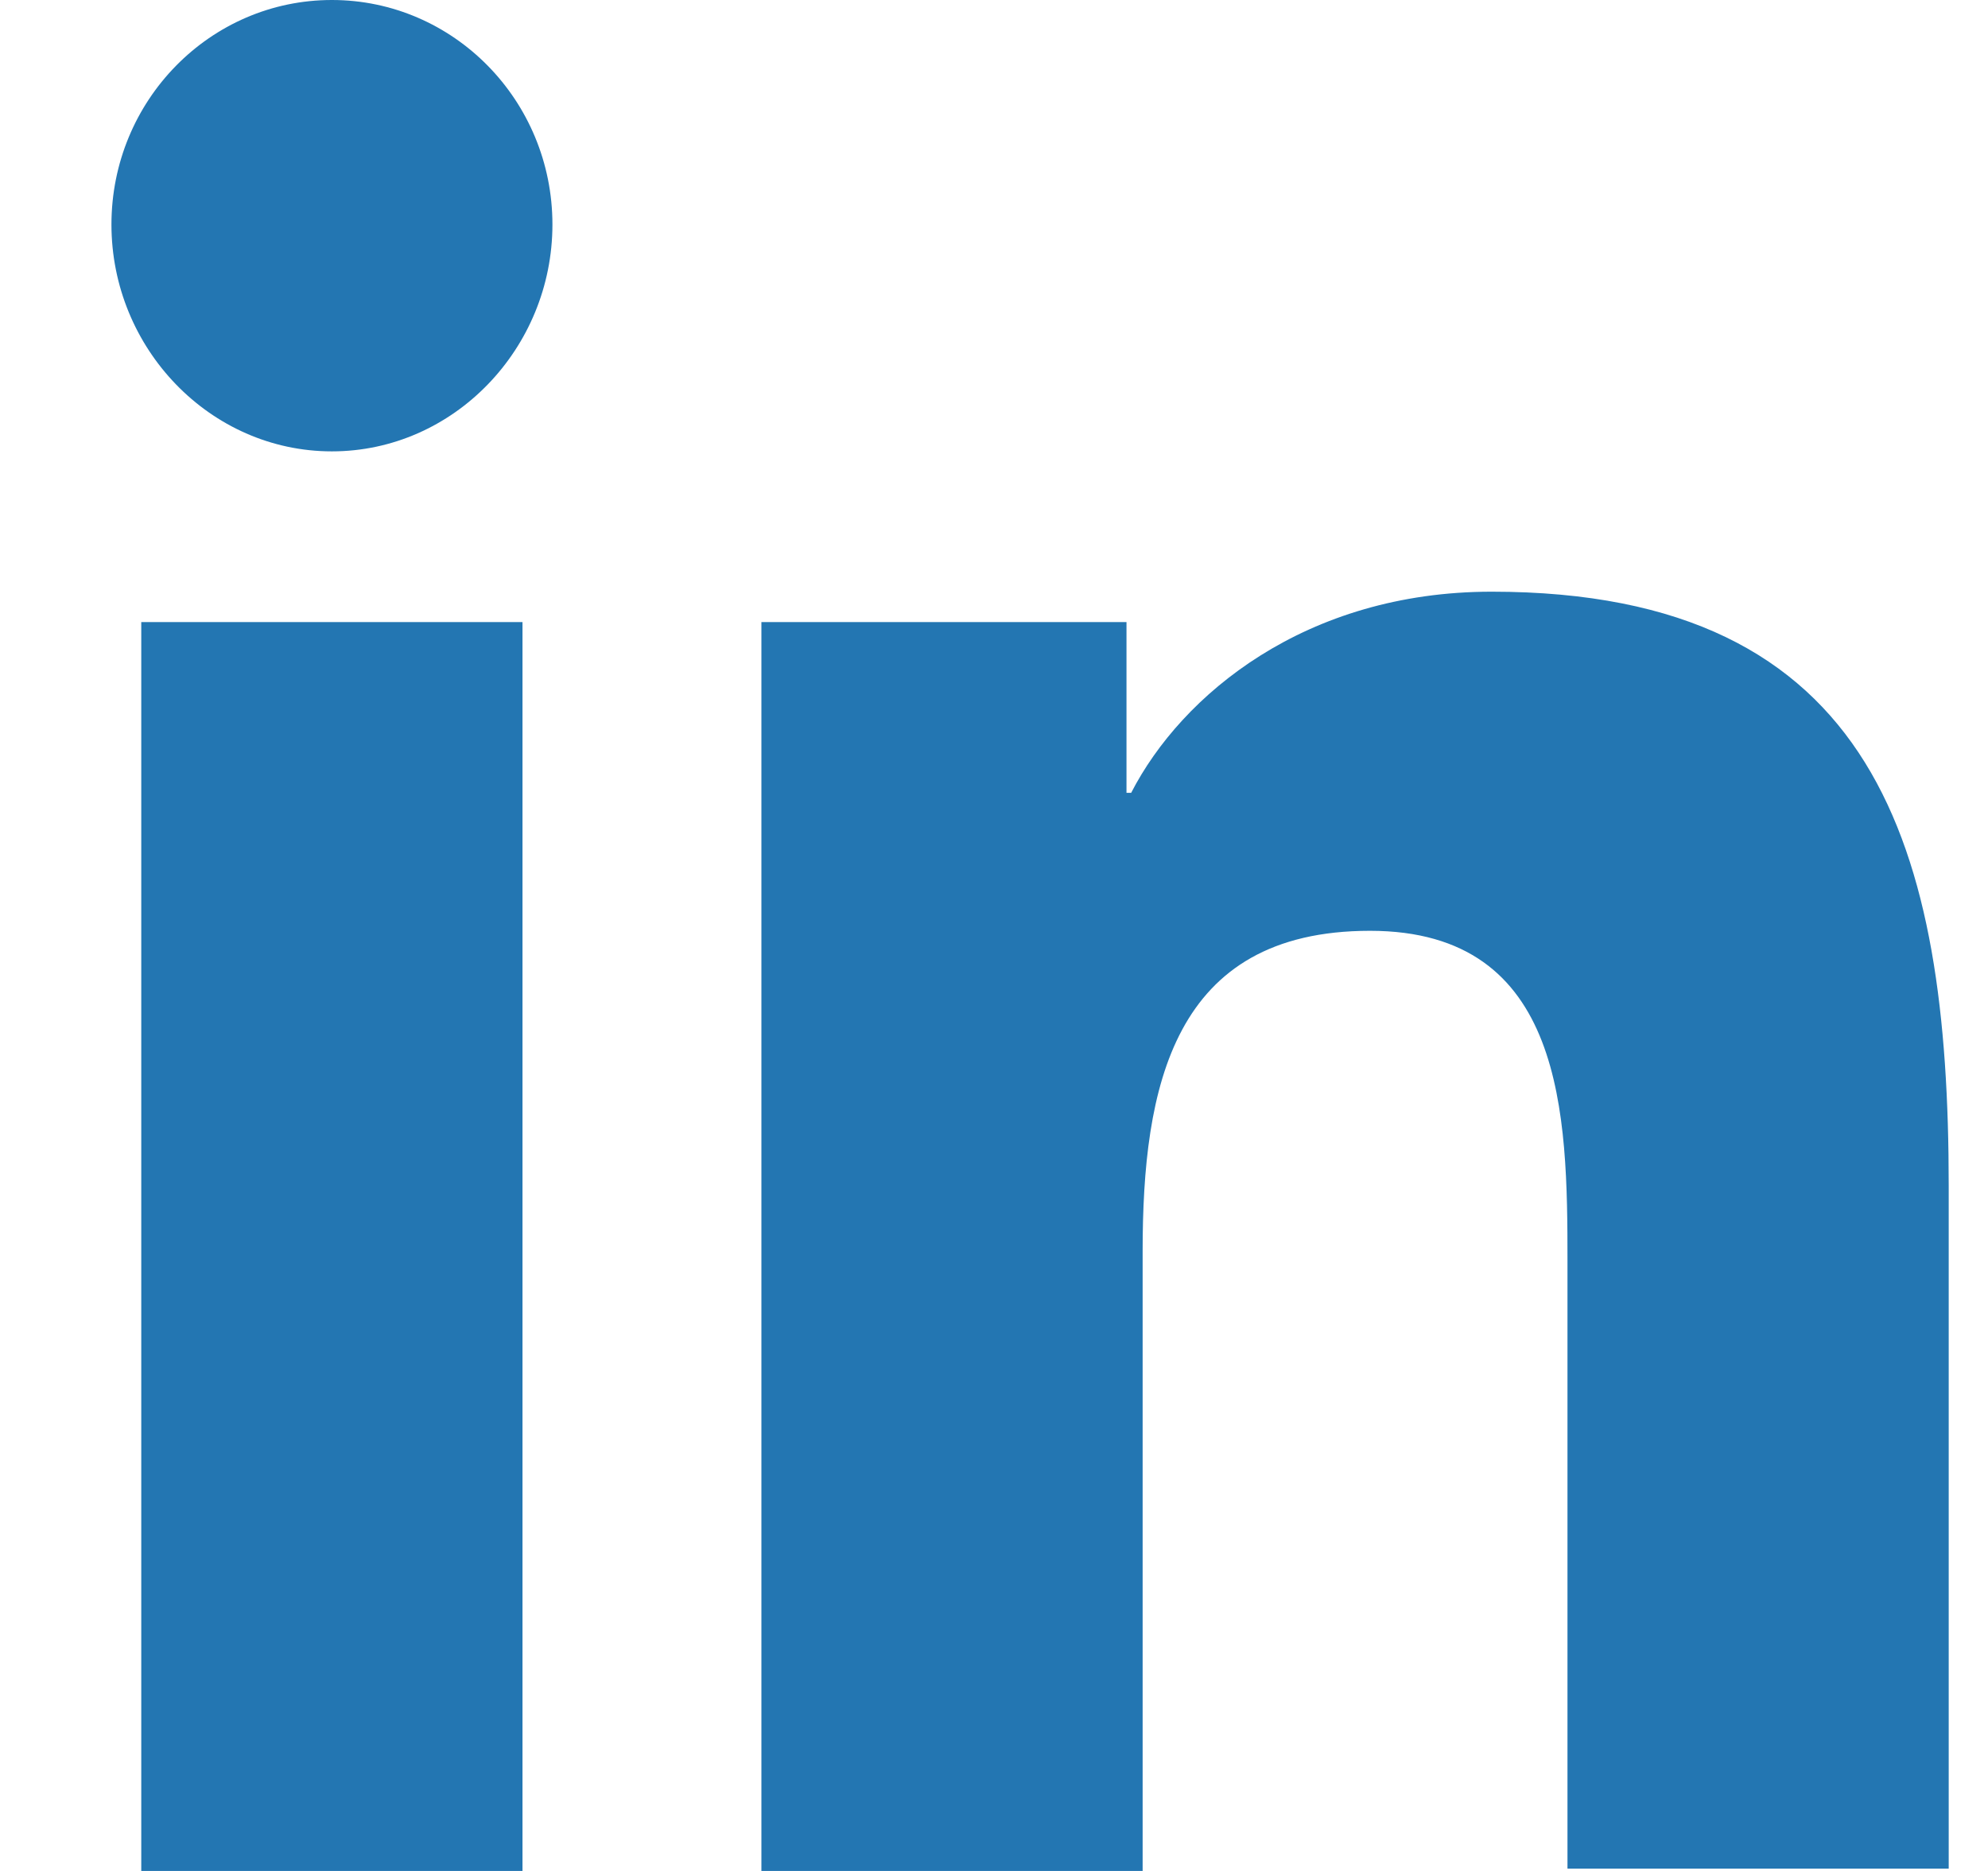
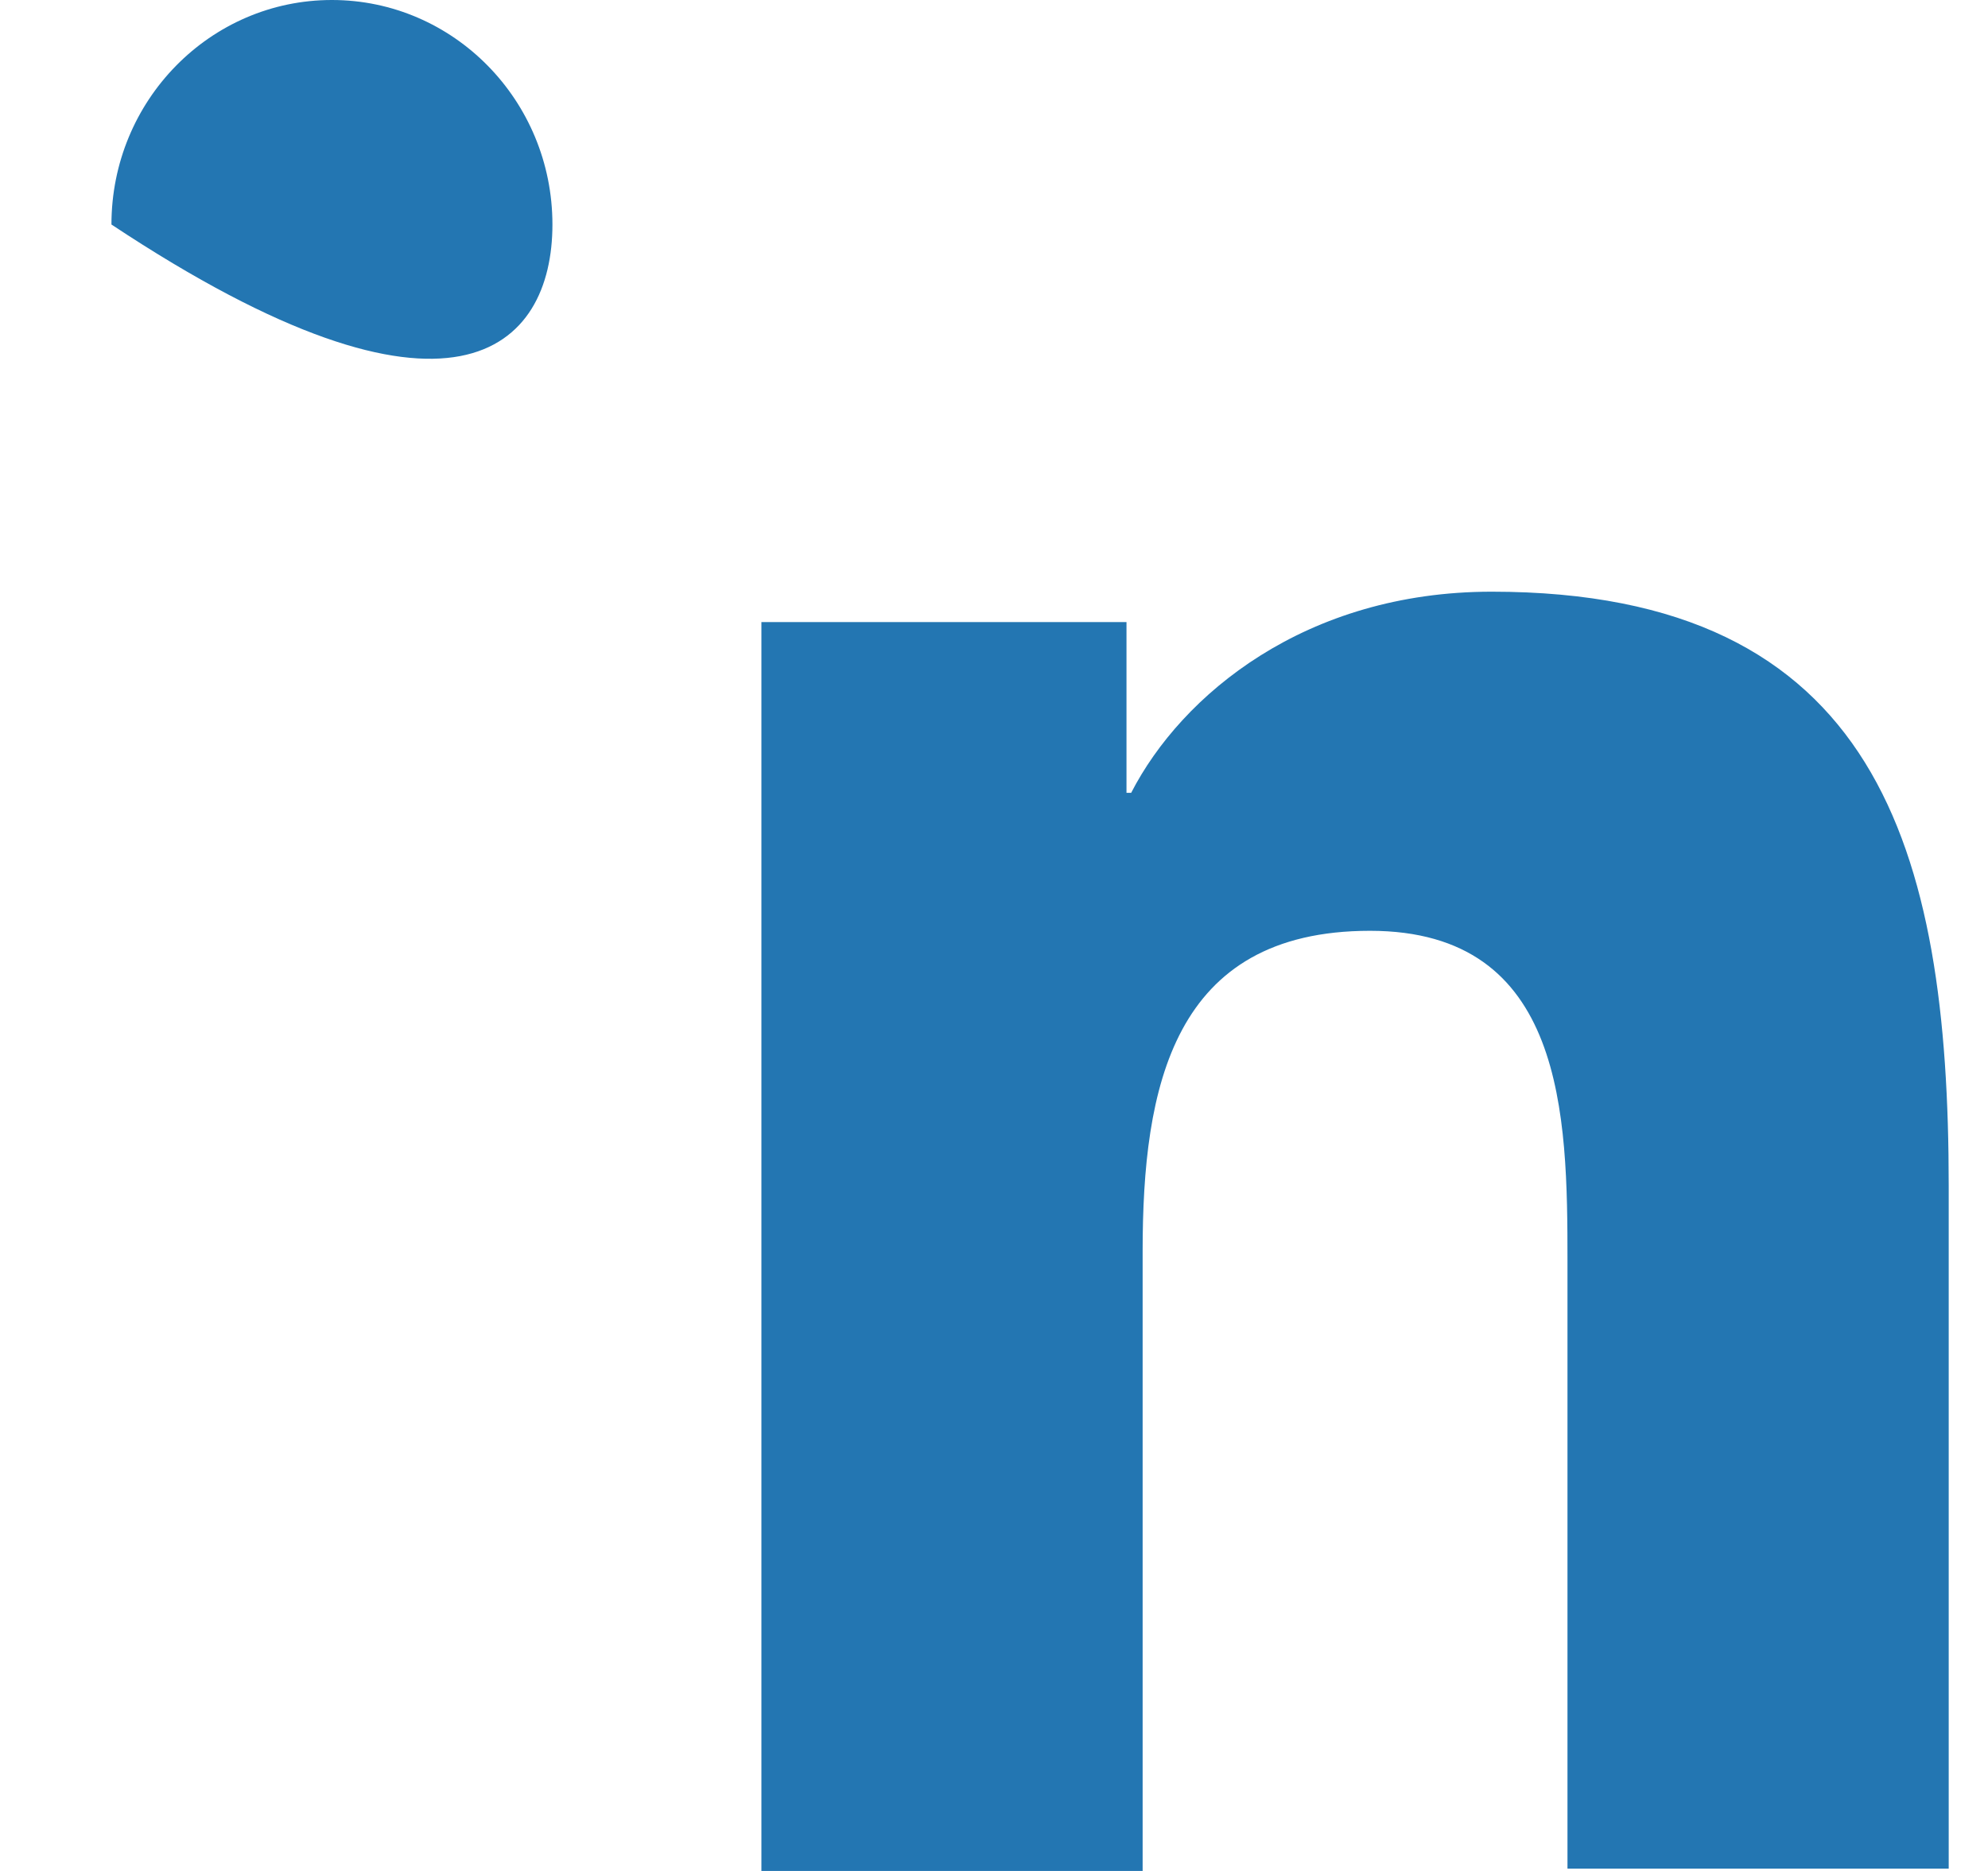
<svg xmlns="http://www.w3.org/2000/svg" width="17" height="16" viewBox="0 0 17 16" fill="none">
  <path d="M16.664 16V10.14C16.664 7.26 16.055 5.06 12.756 5.06C11.165 5.06 10.105 5.94 9.673 6.78H9.633V5.32H6.511V16H9.771V10.7C9.771 9.3 10.026 7.96 11.715 7.96C13.384 7.96 13.404 9.54 13.404 10.78V15.98H16.664V16Z" fill="#2376B2" />
-   <path d="M1.208 5.32H4.468V16H1.208V5.32Z" fill="#2376B2" />
-   <path d="M2.838 0C1.797 0 0.953 0.86 0.953 1.92C0.953 2.98 1.797 3.86 2.838 3.86C3.879 3.86 4.724 2.98 4.724 1.92C4.724 0.86 3.879 0 2.838 0Z" fill="#2376B2" />
+   <path d="M2.838 0C1.797 0 0.953 0.86 0.953 1.92C3.879 3.86 4.724 2.98 4.724 1.92C4.724 0.86 3.879 0 2.838 0Z" fill="#2376B2" />
</svg>